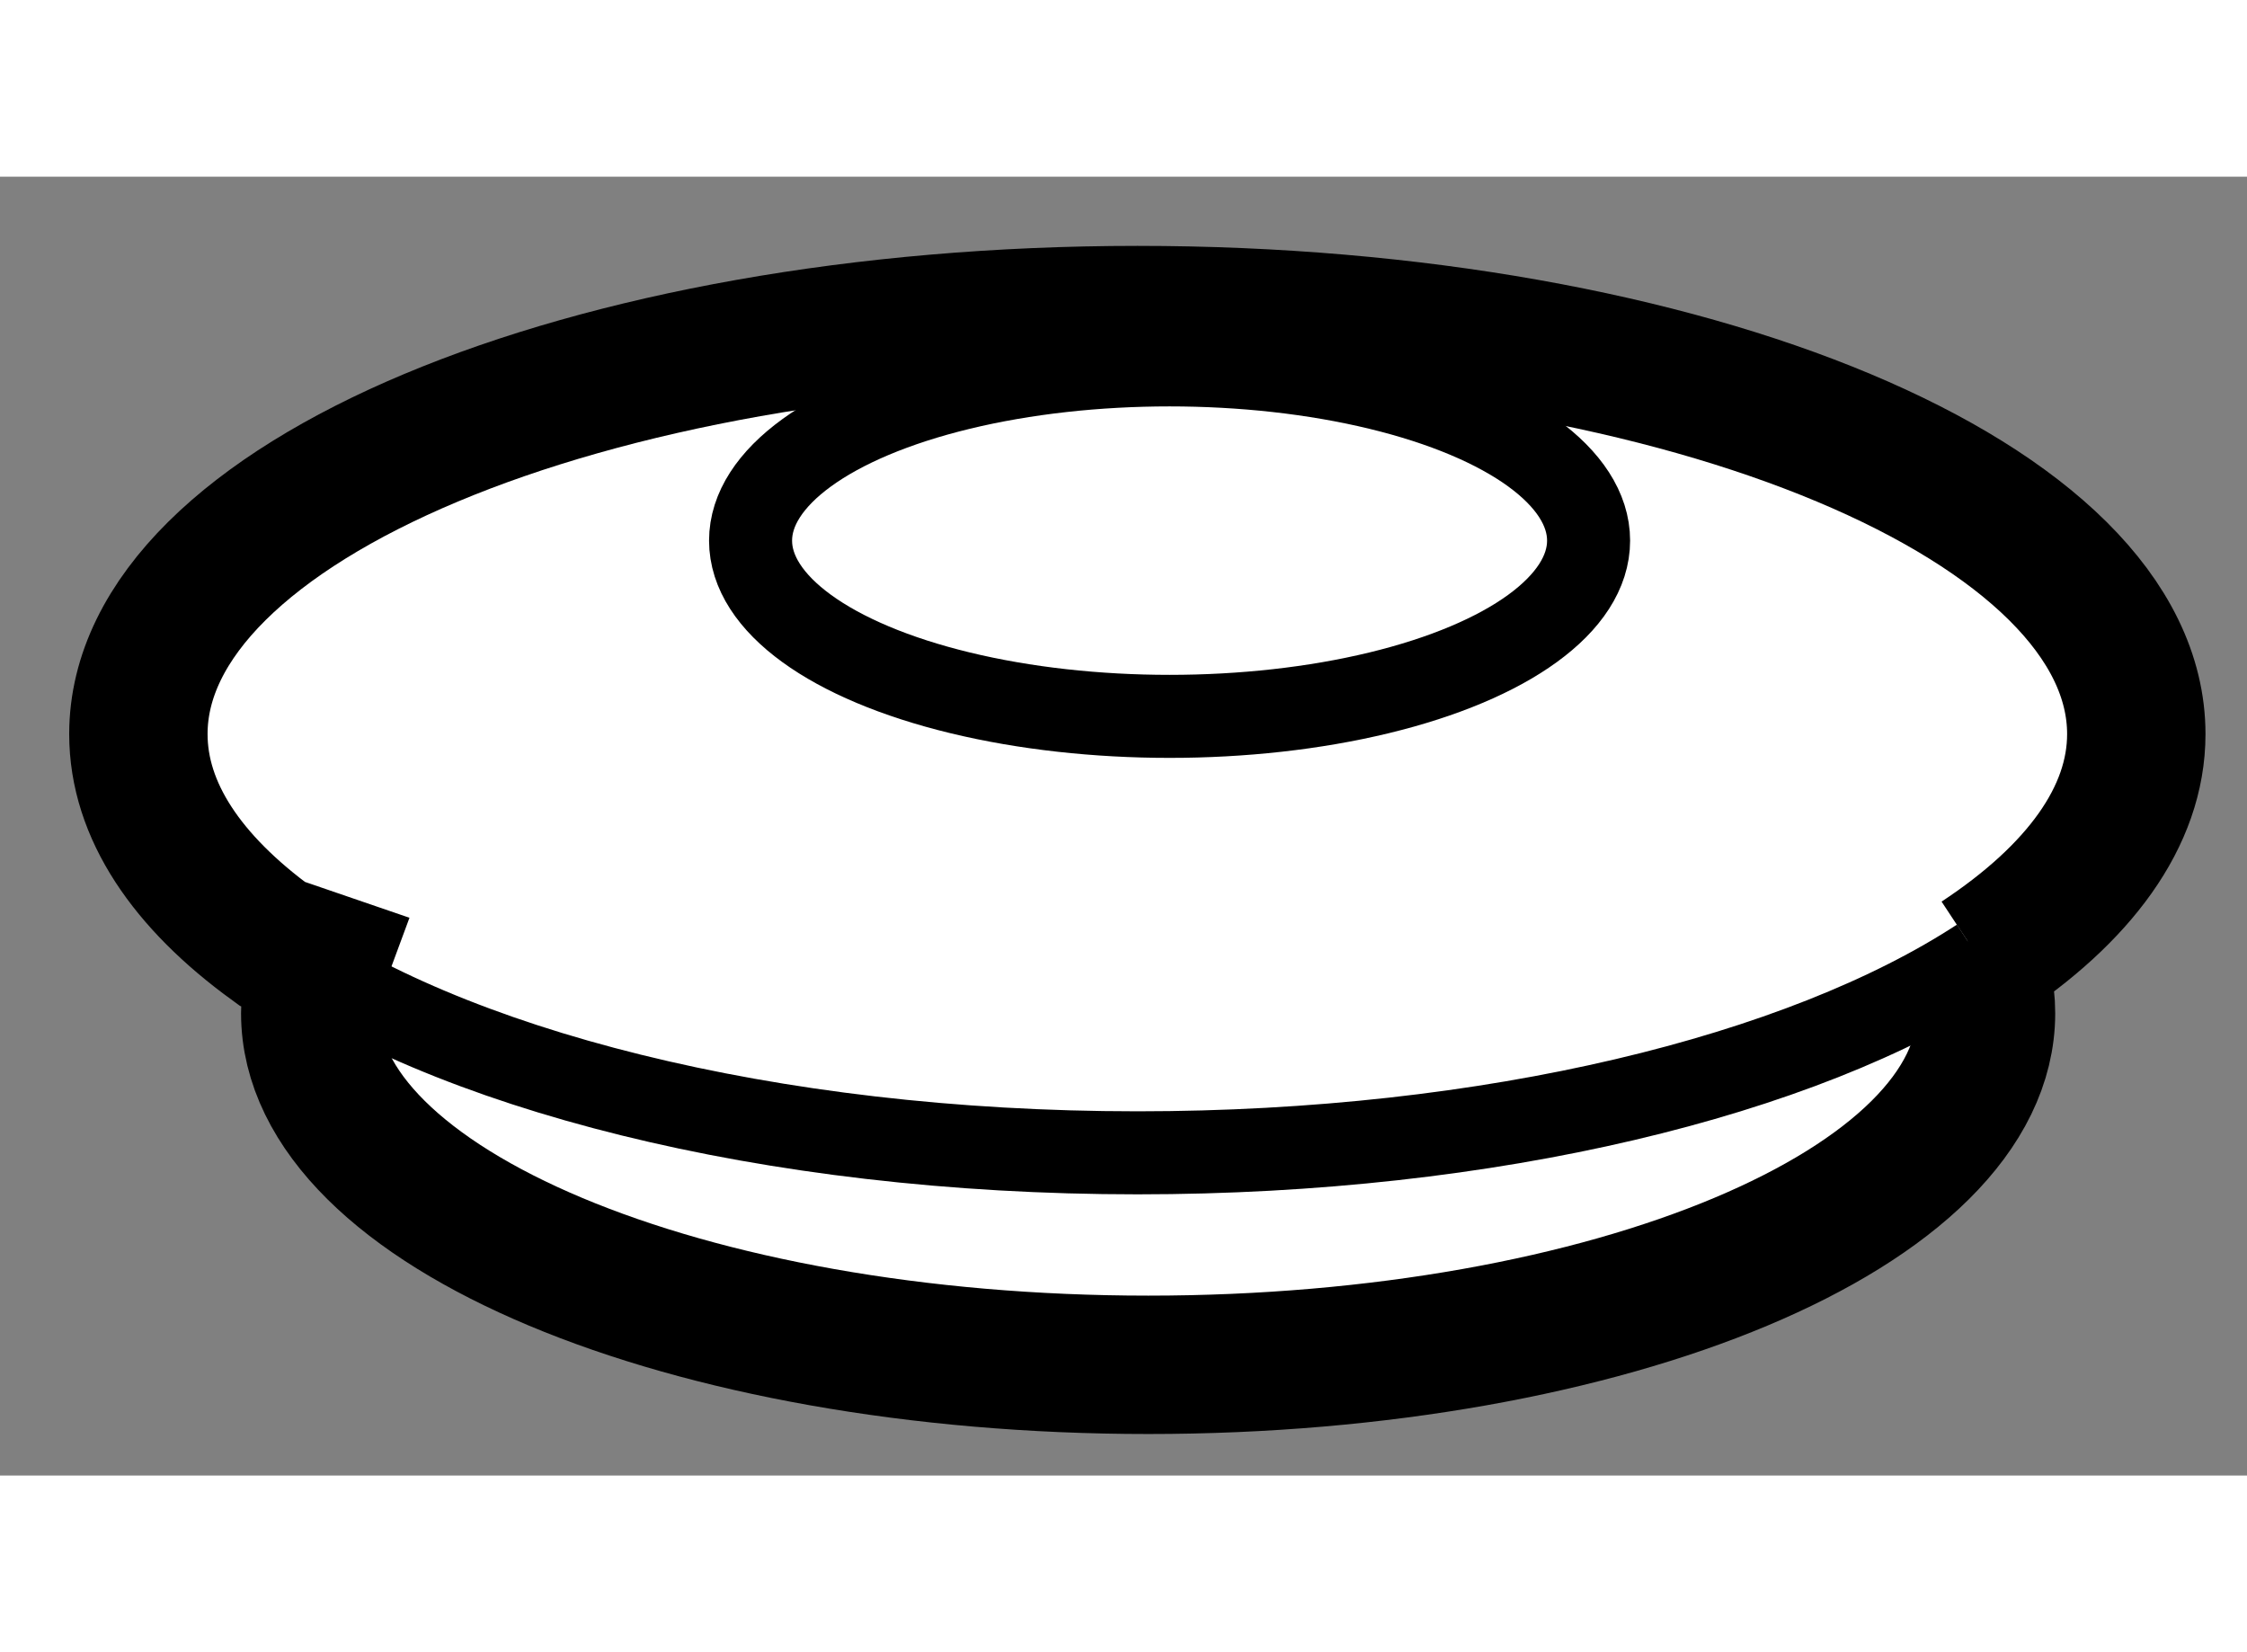
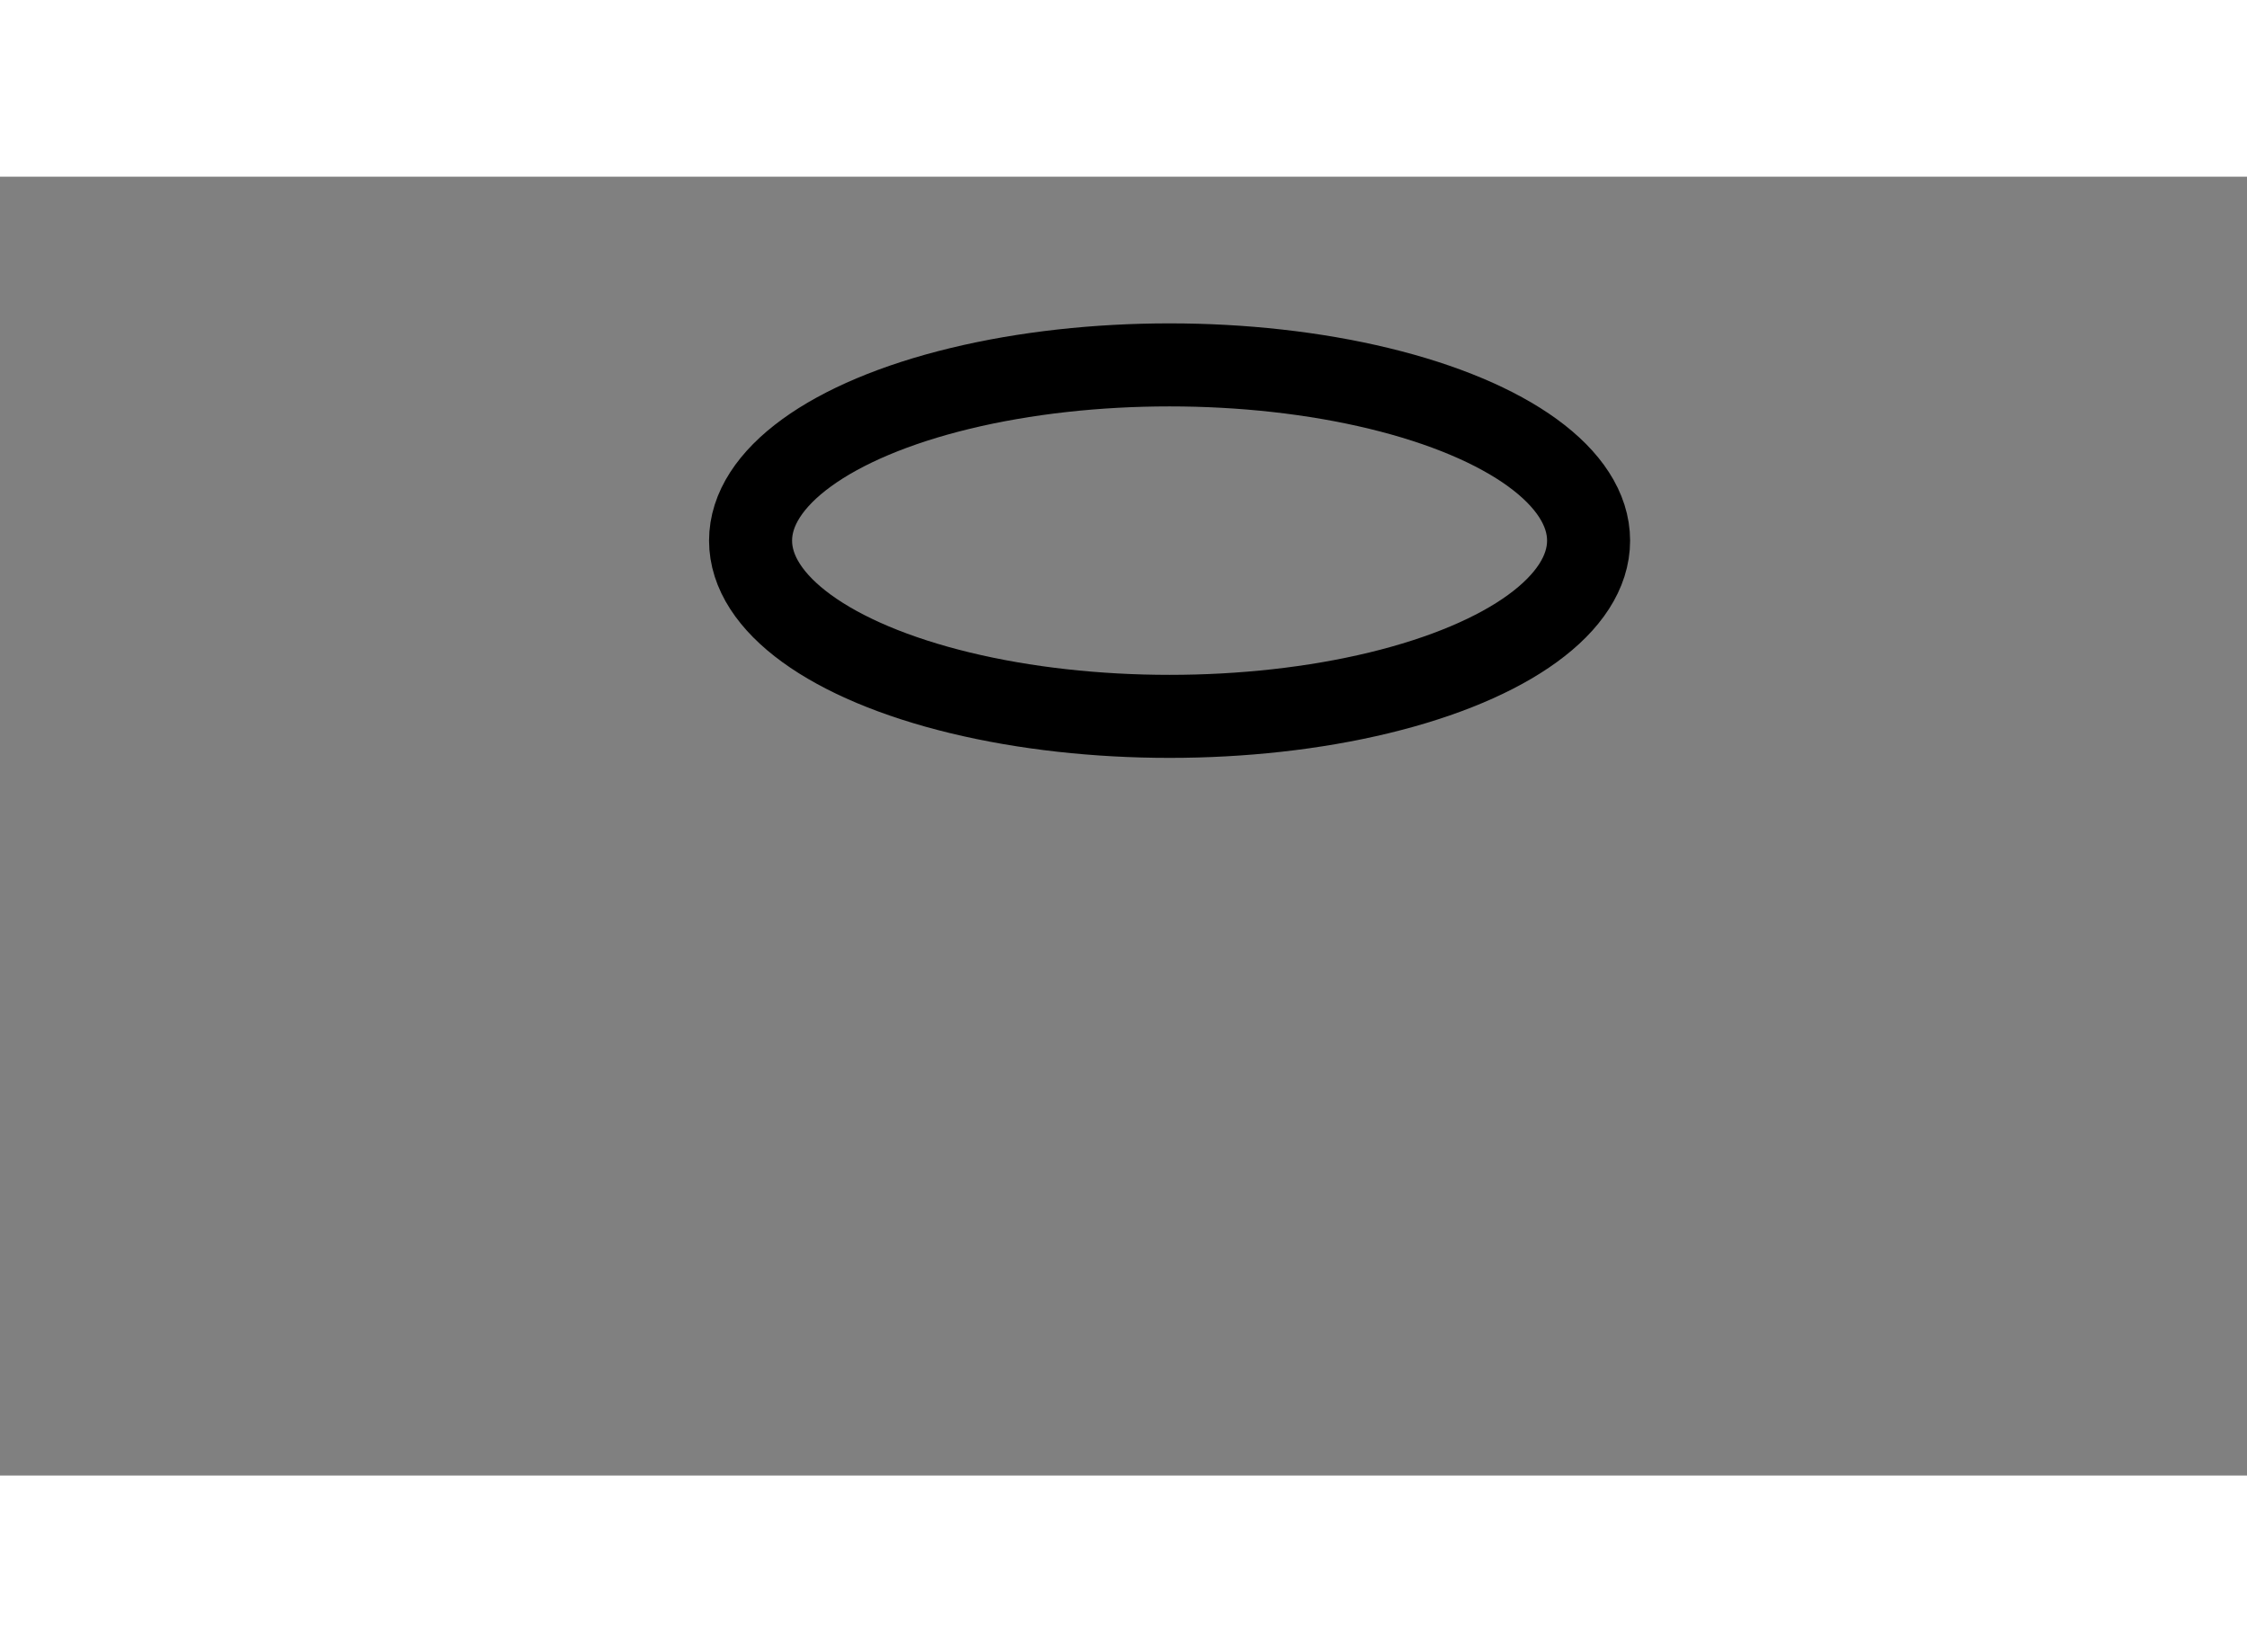
<svg xmlns="http://www.w3.org/2000/svg" version="1.1" x="0px" y="0px" width="244.8px" height="180px" viewBox="48.979 23.197 8.119 4.693" enable-background="new 0 0 244.8 180" xml:space="preserve">
  <rect x="48.979" y="23.197" width="8.119" height="4.693" fill="#808080" stroke="none" />
  <g>
-     <path fill="#FFFFFF" stroke="#000000" stroke-width="0.5" d="M56.099,25.976c0.037,0.079,0.056,0.161,0.056,0.244    c0,0.701-1.355,1.27-3.027,1.27S50.1,26.921,50.1,26.22c0-0.065,0.012-0.13,0.035-0.192l-0.172-0.059    c-0.308-0.224-0.484-0.482-0.484-0.758c0-0.836,1.616-1.514,3.61-1.514c1.993,0,3.609,0.678,3.609,1.514    c0,0.299-0.208,0.578-0.566,0.814L56.099,25.976z" />
-     <path fill="none" stroke="#000000" stroke-width="0.3" d="M56.132,26.025c-0.642,0.42-1.765,0.699-3.043,0.699    c-1.336,0-2.502-0.305-3.126-0.756" />
    <ellipse fill="none" stroke="#000000" stroke-width="0.3" cx="53.205" cy="24.512" rx="1.514" ry="0.635" />
  </g>
</svg>